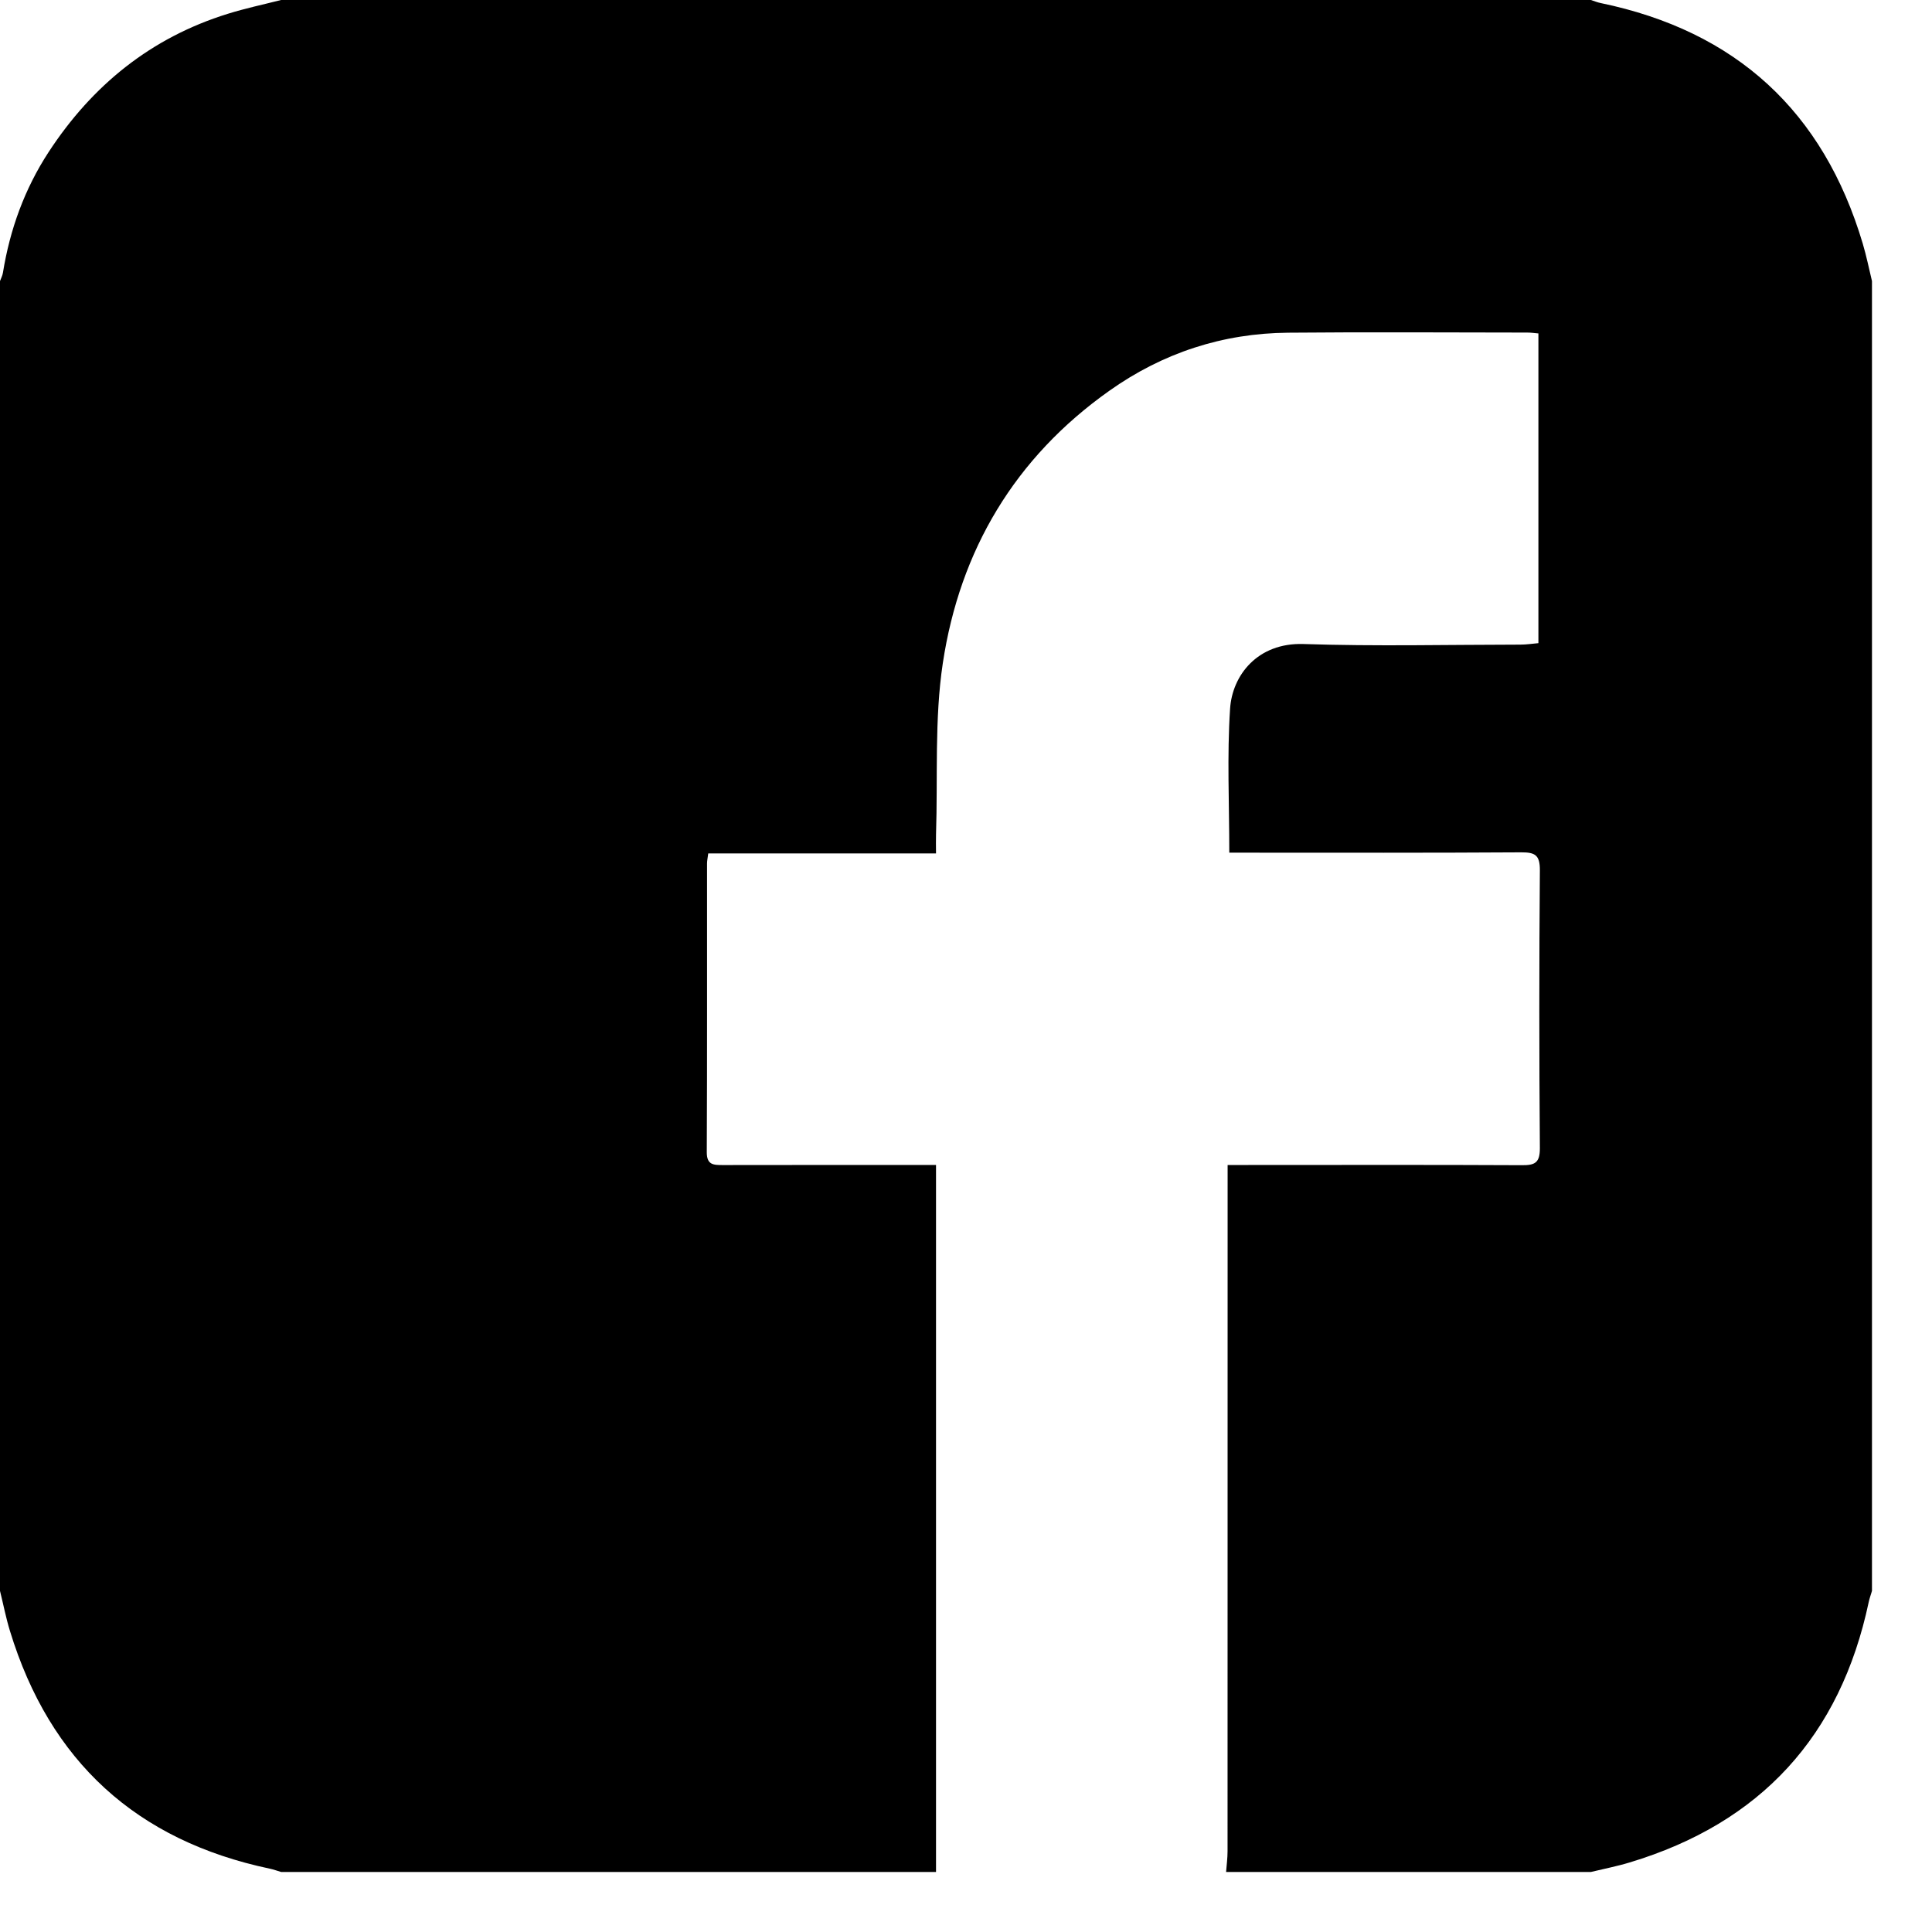
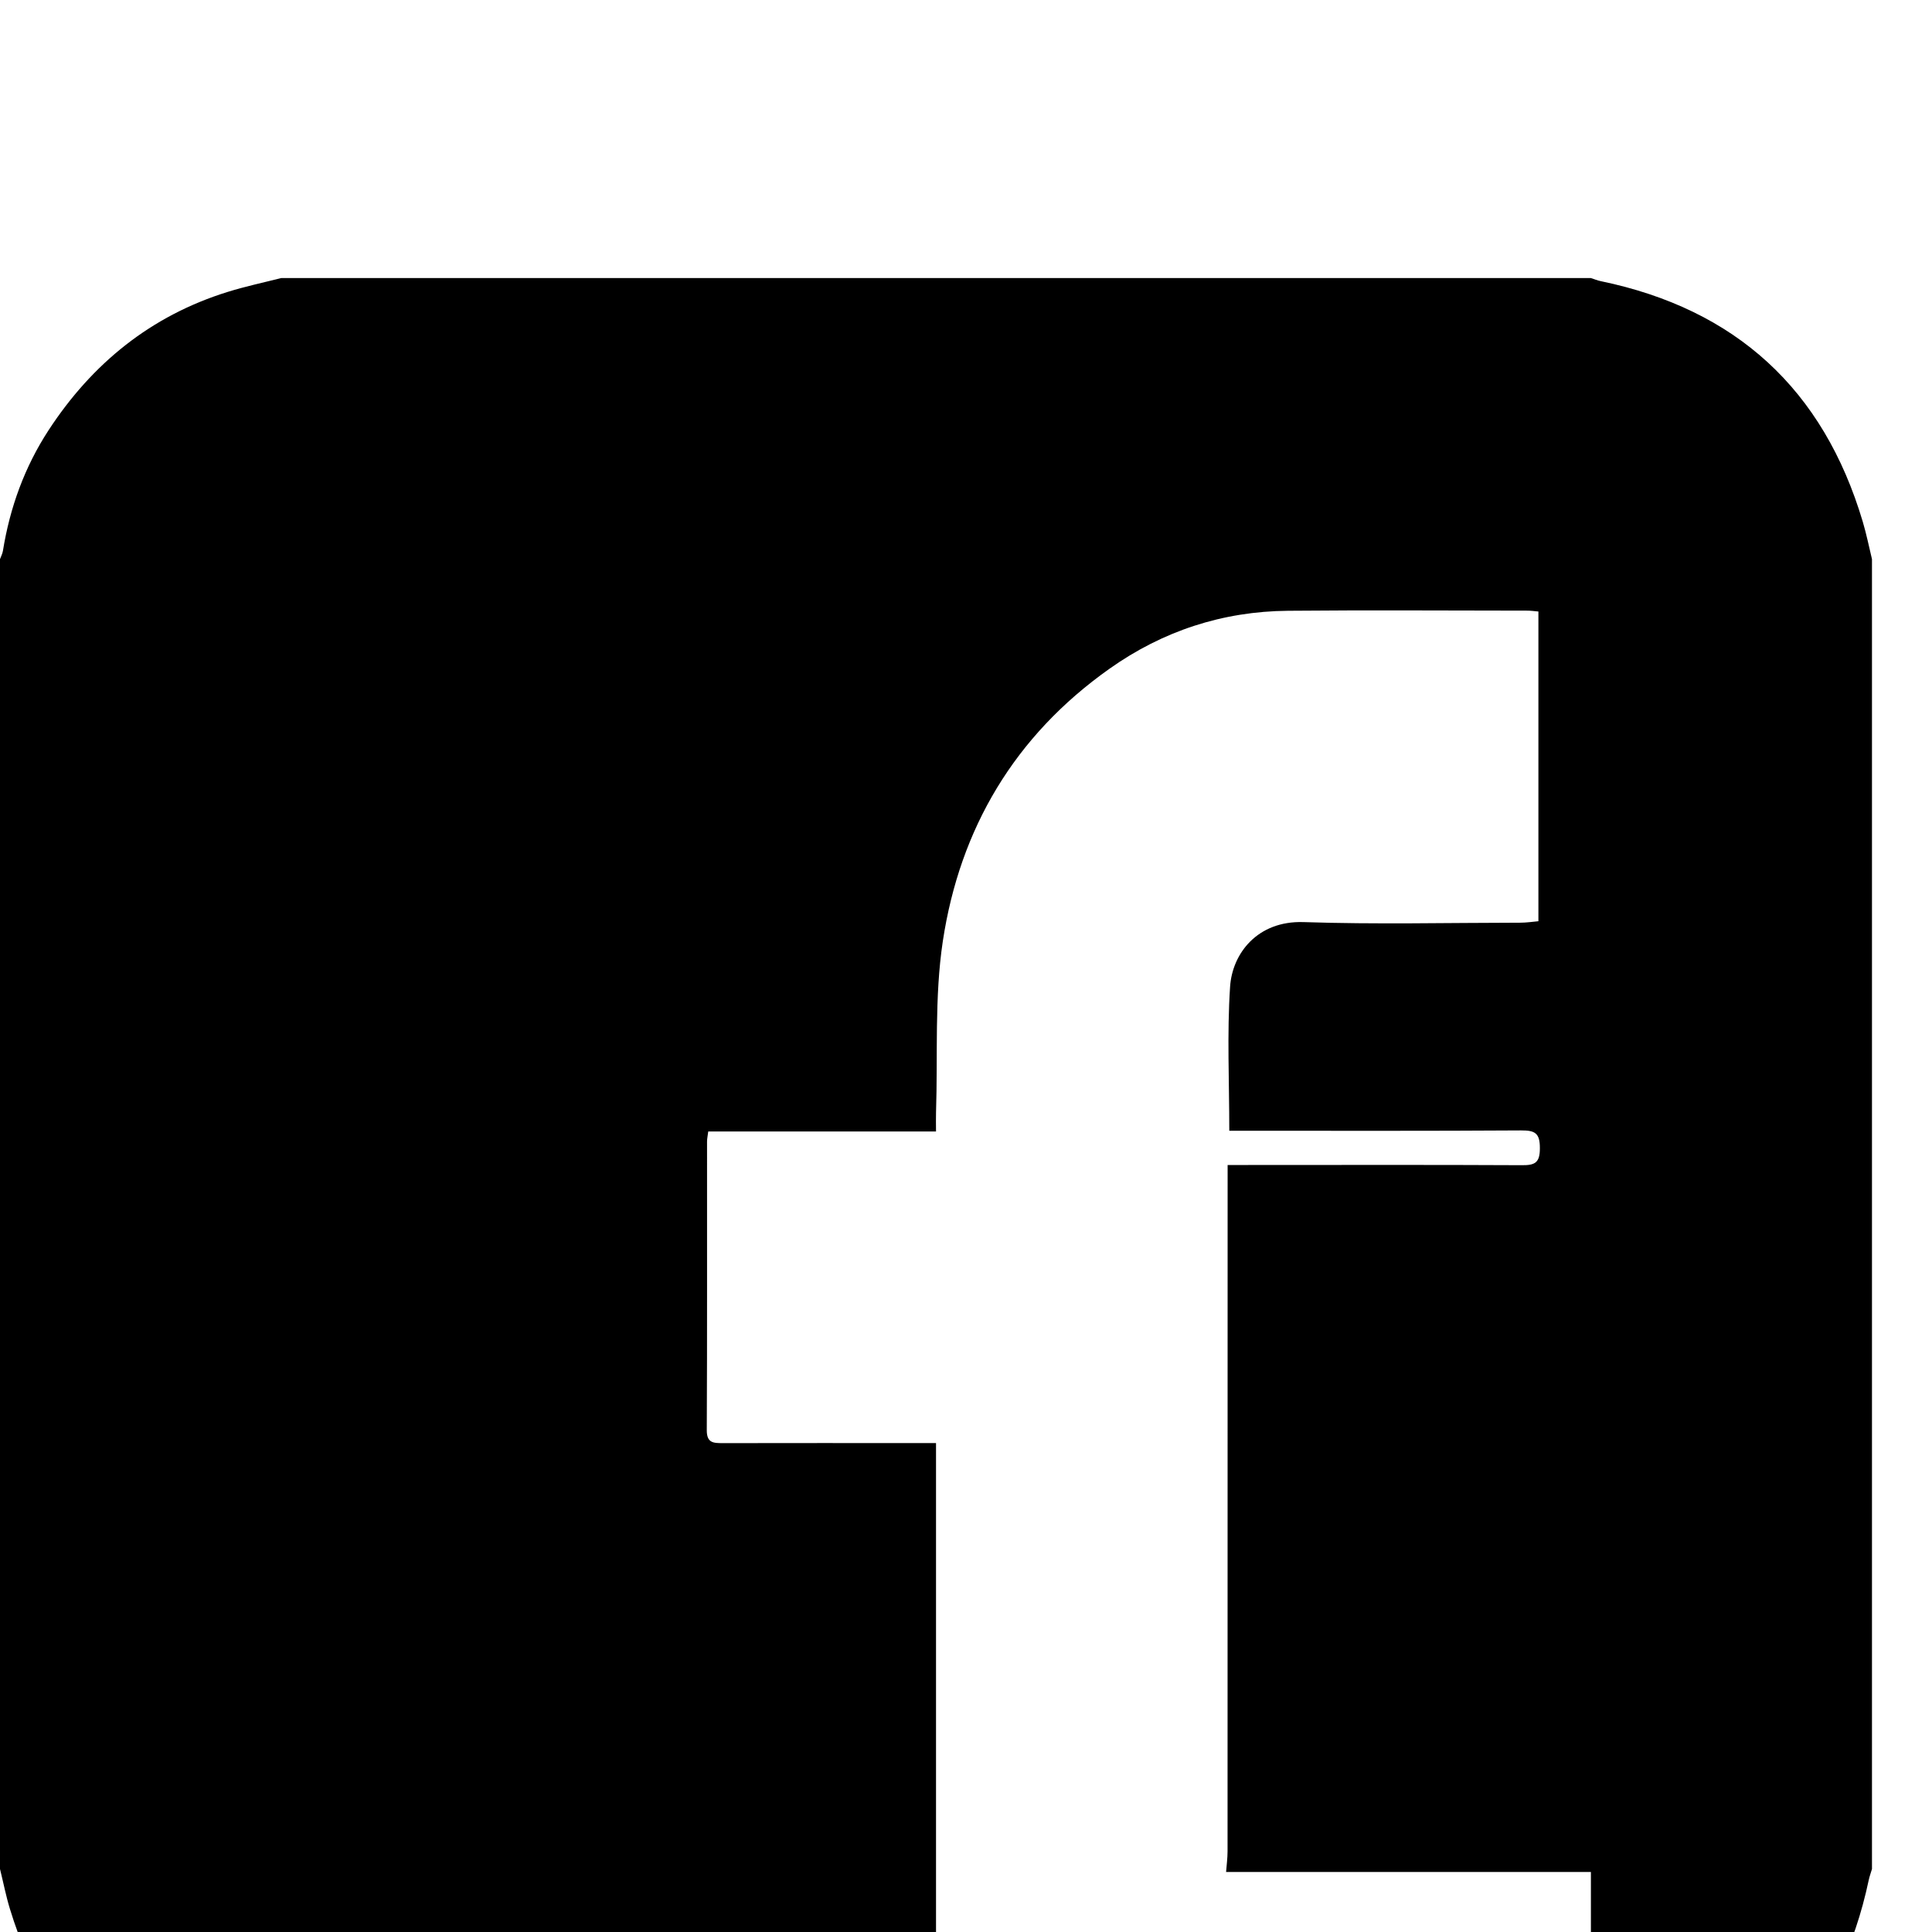
<svg xmlns="http://www.w3.org/2000/svg" width="100%" height="100%" viewBox="0 0 29 29" version="1.1" xml:space="preserve" style="fill-rule:evenodd;clip-rule:evenodd;stroke-linejoin:round;stroke-miterlimit:2;">
-   <path d="M23.88,28.099l-5.476,0c0.008,-0.103 0.022,-0.207 0.022,-0.31c0.001,-3.329 0.001,-6.658 0.001,-9.987l0,-0.315l0.31,0c1.369,0 2.738,-0.004 4.107,0.003c0.195,0.002 0.271,-0.036 0.27,-0.255c-0.011,-1.392 -0.011,-2.783 0,-4.174c0.001,-0.227 -0.073,-0.268 -0.281,-0.267c-1.376,0.009 -2.753,0.005 -4.129,0.005l-0.252,0c0,-0.743 -0.035,-1.455 0.012,-2.161c0.032,-0.499 0.41,-0.993 1.101,-0.971c1.083,0.036 2.169,0.01 3.254,0.009c0.092,0 0.185,-0.014 0.273,-0.022l0,-4.649c-0.065,-0.006 -0.116,-0.013 -0.167,-0.013c-1.197,-0.001 -2.394,-0.009 -3.591,0.002c-0.982,0.009 -1.879,0.302 -2.683,0.872c-1.419,1.005 -2.243,2.395 -2.499,4.088c-0.127,0.844 -0.074,1.715 -0.102,2.574c-0.003,0.086 0,0.173 0,0.282l-3.419,0c-0.008,0.065 -0.018,0.108 -0.018,0.152c-0.001,1.443 0.003,2.887 -0.004,4.331c-0.001,0.192 0.098,0.195 0.238,0.195c0.973,-0.002 1.945,-0.001 2.918,-0.001l0.285,0l0,10.612l-9.83,0c-0.056,-0.016 -0.111,-0.037 -0.168,-0.049c-2.003,-0.422 -3.304,-1.611 -3.902,-3.567c-0.061,-0.198 -0.1,-0.402 -0.15,-0.603l0,-19.661c0.015,-0.041 0.037,-0.082 0.044,-0.125c0.105,-0.65 0.325,-1.258 0.685,-1.81c0.655,-1.003 1.537,-1.719 2.691,-2.077c0.263,-0.082 0.533,-0.139 0.8,-0.207l19.66,0c0.049,0.016 0.097,0.036 0.147,0.046c2.031,0.421 3.343,1.625 3.934,3.612c0.055,0.185 0.093,0.374 0.138,0.561l0,19.661c-0.016,0.056 -0.037,0.111 -0.049,0.168c-0.426,2.01 -1.62,3.315 -3.588,3.908c-0.191,0.058 -0.388,0.096 -0.582,0.143" style="fill-rule:nonzero;" />
+   <path d="M23.88,28.099l-5.476,0c0.008,-0.103 0.022,-0.207 0.022,-0.31c0.001,-3.329 0.001,-6.658 0.001,-9.987l0,-0.315l0.31,0c1.369,0 2.738,-0.004 4.107,0.003c0.195,0.002 0.271,-0.036 0.27,-0.255c0.001,-0.227 -0.073,-0.268 -0.281,-0.267c-1.376,0.009 -2.753,0.005 -4.129,0.005l-0.252,0c0,-0.743 -0.035,-1.455 0.012,-2.161c0.032,-0.499 0.41,-0.993 1.101,-0.971c1.083,0.036 2.169,0.01 3.254,0.009c0.092,0 0.185,-0.014 0.273,-0.022l0,-4.649c-0.065,-0.006 -0.116,-0.013 -0.167,-0.013c-1.197,-0.001 -2.394,-0.009 -3.591,0.002c-0.982,0.009 -1.879,0.302 -2.683,0.872c-1.419,1.005 -2.243,2.395 -2.499,4.088c-0.127,0.844 -0.074,1.715 -0.102,2.574c-0.003,0.086 0,0.173 0,0.282l-3.419,0c-0.008,0.065 -0.018,0.108 -0.018,0.152c-0.001,1.443 0.003,2.887 -0.004,4.331c-0.001,0.192 0.098,0.195 0.238,0.195c0.973,-0.002 1.945,-0.001 2.918,-0.001l0.285,0l0,10.612l-9.83,0c-0.056,-0.016 -0.111,-0.037 -0.168,-0.049c-2.003,-0.422 -3.304,-1.611 -3.902,-3.567c-0.061,-0.198 -0.1,-0.402 -0.15,-0.603l0,-19.661c0.015,-0.041 0.037,-0.082 0.044,-0.125c0.105,-0.65 0.325,-1.258 0.685,-1.81c0.655,-1.003 1.537,-1.719 2.691,-2.077c0.263,-0.082 0.533,-0.139 0.8,-0.207l19.66,0c0.049,0.016 0.097,0.036 0.147,0.046c2.031,0.421 3.343,1.625 3.934,3.612c0.055,0.185 0.093,0.374 0.138,0.561l0,19.661c-0.016,0.056 -0.037,0.111 -0.049,0.168c-0.426,2.01 -1.62,3.315 -3.588,3.908c-0.191,0.058 -0.388,0.096 -0.582,0.143" style="fill-rule:nonzero;" />
</svg>